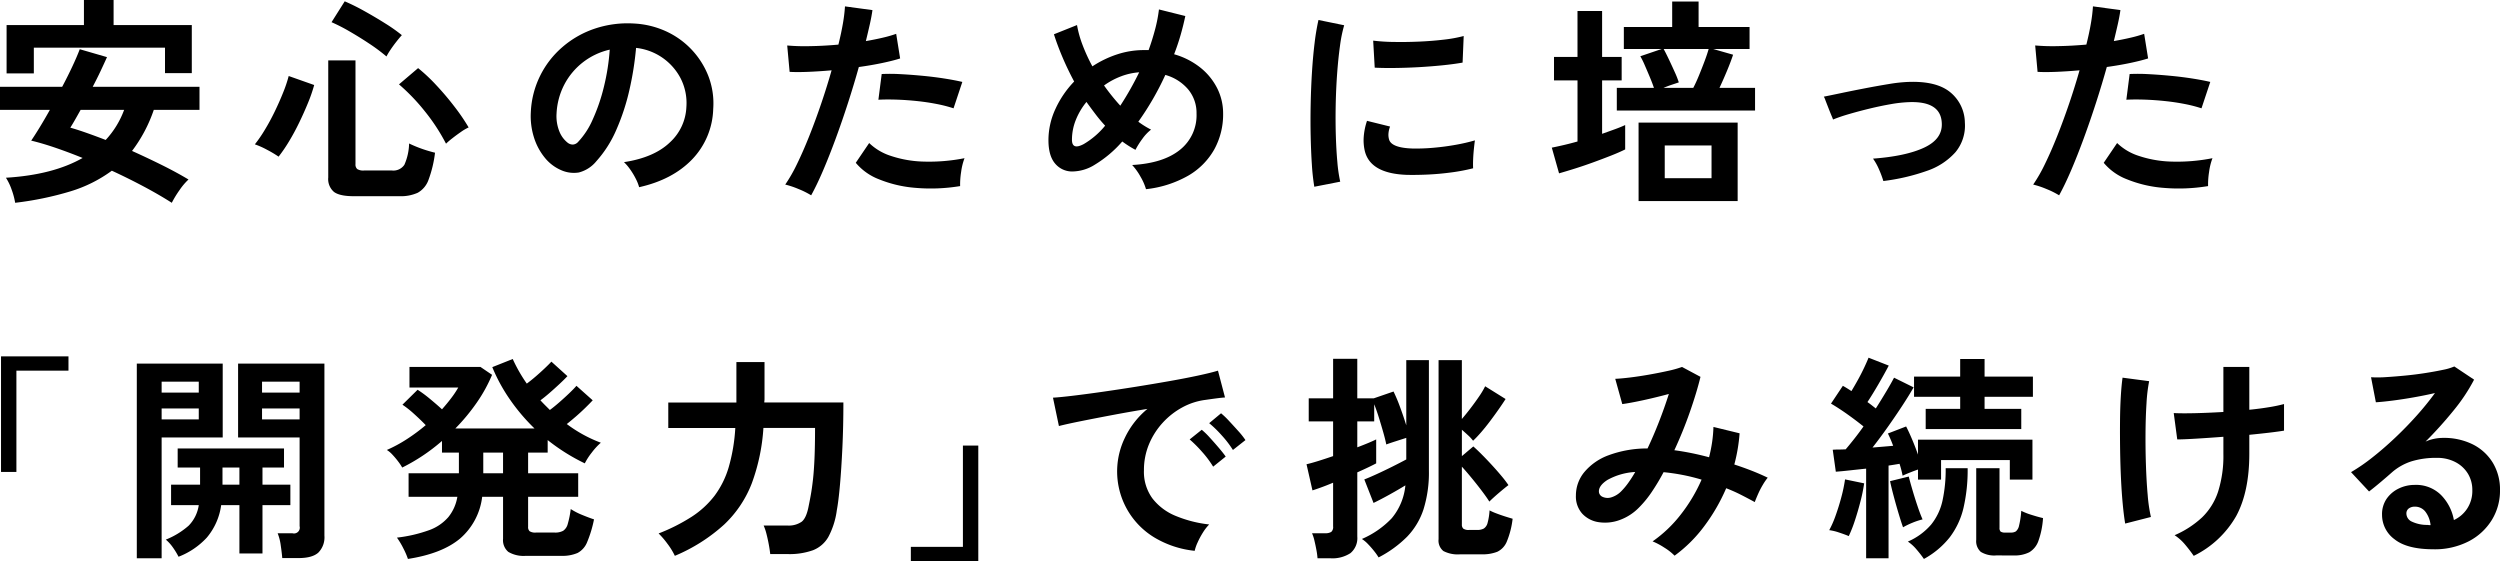
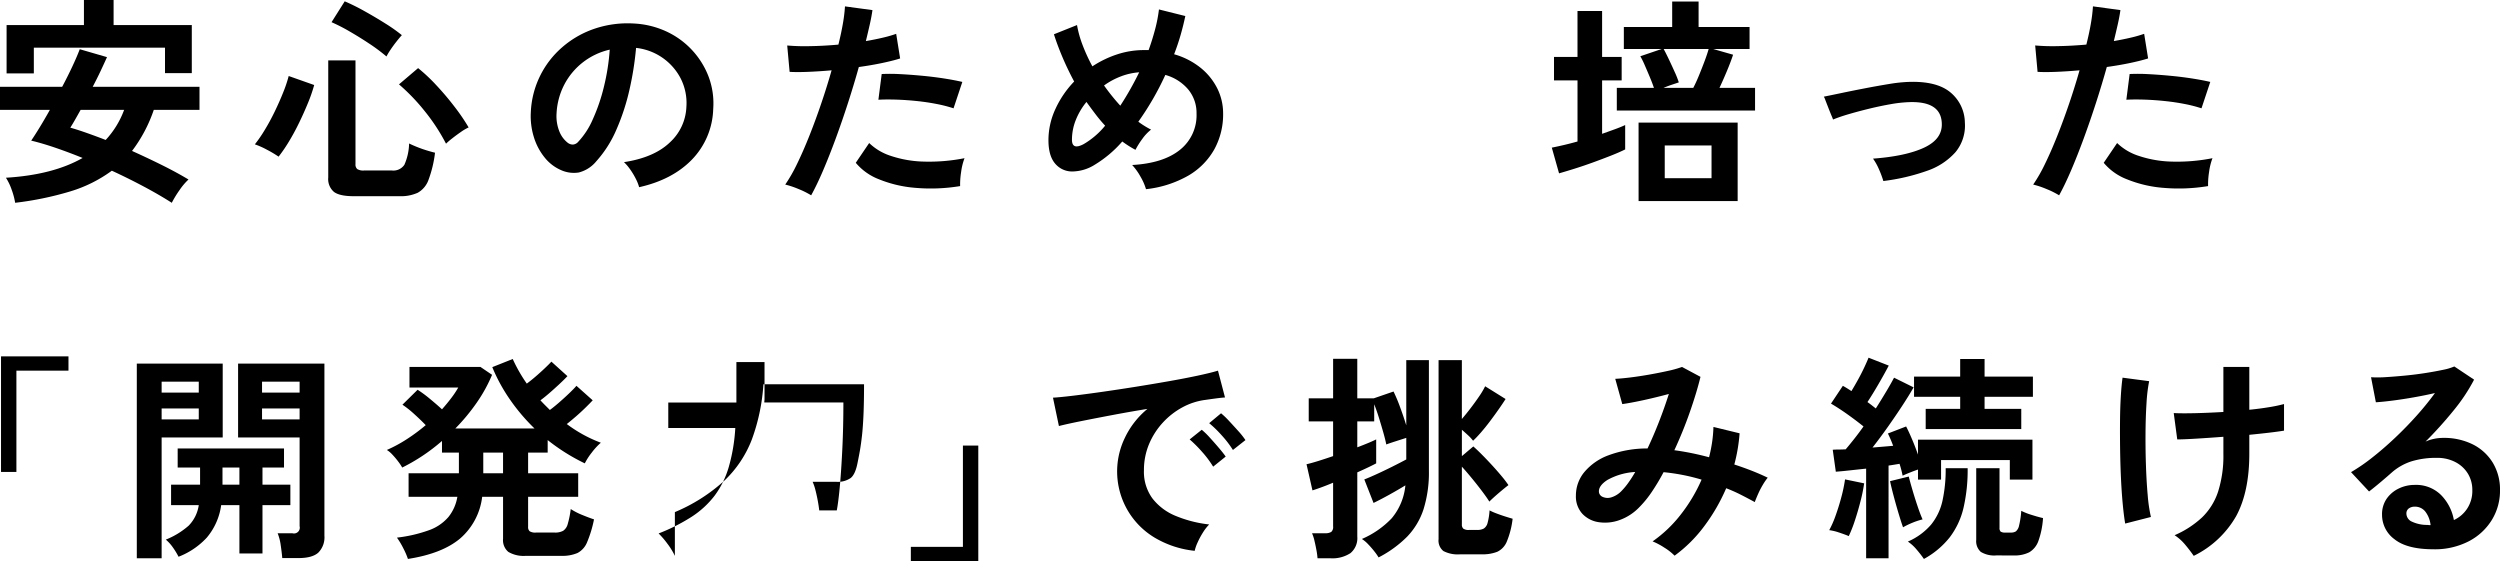
<svg xmlns="http://www.w3.org/2000/svg" id="キャッチ" width="640" height="143.652" viewBox="0 0 640 143.652">
  <defs>
    <clipPath id="clip-path">
      <rect id="長方形_1807" data-name="長方形 1807" width="640" height="143.652" fill="none" />
    </clipPath>
  </defs>
  <g id="グループ_2582" data-name="グループ 2582" transform="translate(0 0)" clip-path="url(#clip-path)">
    <path id="パス_3" data-name="パス 3" d="M3.881,51.915a18.471,18.471,0,0,0-.872-3.29A14.727,14.727,0,0,0,1.519,45.5q12.035-.729,19.63-5.062-3.6-1.462-6.974-2.615T7.987,36q.954-1.4,2.194-3.431t2.587-4.443H0V22.217H15.918q1.462-2.754,2.644-5.287T20.417,12.6l6.974,2.025q-.731,1.633-1.659,3.6t-2,3.993H51.071v5.906h-11.7A37.162,37.162,0,0,1,33.8,38.641q3.881,1.745,7.621,3.6t6.834,3.712a15.972,15.972,0,0,0-2.306,2.728,26.156,26.156,0,0,0-1.969,3.234q-3.262-2.081-7.228-4.19T28.629,43.7a34.9,34.9,0,0,1-10.6,5.287A81.772,81.772,0,0,1,3.881,51.915M1.687,18.786V6.412h19.8V0h7.593V6.412H49.1V18.73H42.241V12.205H8.662v6.581ZM27.054,35.829a22.87,22.87,0,0,0,4.725-7.706H20.642q-.787,1.408-1.462,2.587T18,32.679q1.969.562,4.275,1.378t4.781,1.772" transform="translate(0 0)" />
    <path id="パス_4" data-name="パス 4" d="M61.755,40.054A28.638,28.638,0,0,0,58.83,38.31,21.255,21.255,0,0,0,55.68,36.9a34.154,34.154,0,0,0,2.531-3.684Q59.561,31,60.77,28.5T62.936,23.6a33.454,33.454,0,0,0,1.406-4.19l6.525,2.306a39.091,39.091,0,0,1-1.575,4.556q-1.012,2.475-2.25,5.034t-2.615,4.837a38.037,38.037,0,0,1-2.672,3.909M80.991,50.178q-3.6,0-5.062-1.1A4.312,4.312,0,0,1,74.466,45.4V15.418h6.974V41.966a1.548,1.548,0,0,0,.45,1.266,2.926,2.926,0,0,0,1.744.366h7.143a3.389,3.389,0,0,0,3.178-1.462,14.1,14.1,0,0,0,1.209-5.456q.787.394,1.969.872t2.447.872q1.266.394,2.222.619a30.045,30.045,0,0,1-1.687,7,6.092,6.092,0,0,1-2.756,3.262,10.526,10.526,0,0,1-4.668.872Zm8.381-35.772a45.99,45.99,0,0,0-4.415-3.29q-2.5-1.659-5.034-3.122A45.414,45.414,0,0,0,75.31,5.631L78.684.288a54.263,54.263,0,0,1,5.034,2.5Q86.5,4.338,89.09,5.969A41.238,41.238,0,0,1,93.308,8.95q-.619.675-1.434,1.715t-1.491,2.053a16.511,16.511,0,0,0-1.012,1.687m15.243,22.33a48.8,48.8,0,0,0-5.4-8.268,51,51,0,0,0-6.637-6.918l4.893-4.162a44.291,44.291,0,0,1,4.668,4.387q2.475,2.644,4.668,5.512a51.282,51.282,0,0,1,3.6,5.287,12.016,12.016,0,0,0-1.969,1.153q-1.181.816-2.25,1.659a19.129,19.129,0,0,0-1.575,1.35" transform="translate(9.565 0.049)" />
    <path id="パス_5" data-name="パス 5" d="M143.7,47.045a10.92,10.92,0,0,0-.844-2.137,18.6,18.6,0,0,0-1.434-2.39,12.364,12.364,0,0,0-1.6-1.884q7.7-1.181,11.727-5.034a13,13,0,0,0,4.247-9.084,13.889,13.889,0,0,0-1.519-7.424,14.647,14.647,0,0,0-11.362-7.706,79.214,79.214,0,0,1-1.687,10.687,55.938,55.938,0,0,1-3.347,10.237,29.507,29.507,0,0,1-5.146,8.1,8.523,8.523,0,0,1-4.472,2.869,8.009,8.009,0,0,1-4.584-.619,10.935,10.935,0,0,1-4.162-3.206,15.483,15.483,0,0,1-2.756-5.2,18.134,18.134,0,0,1-.787-6.44,23.281,23.281,0,0,1,8.156-16.7A24.641,24.641,0,0,1,132.4,6.436a26.49,26.49,0,0,1,9.956-1.294,22.4,22.4,0,0,1,8.043,1.912,21.007,21.007,0,0,1,11,11.474,19.473,19.473,0,0,1,1.266,8.493,19.392,19.392,0,0,1-5.4,12.908q-5.008,5.2-13.555,7.115m-18.28-11.362a2.161,2.161,0,0,0,1.294.45,1.945,1.945,0,0,0,1.35-.675,19.873,19.873,0,0,0,3.74-5.737,46.689,46.689,0,0,0,2.869-8.381,55.846,55.846,0,0,0,1.491-9.506,17.464,17.464,0,0,0-11.643,8.971,17.85,17.85,0,0,0-1.969,7.34,10.556,10.556,0,0,0,.7,4.584,6.933,6.933,0,0,0,2.165,2.953" transform="translate(19.918 0.876)" />
    <path id="パス_6" data-name="パス 6" d="M178.189,49.763a21.083,21.083,0,0,0-3.206-1.6,22.347,22.347,0,0,0-3.431-1.153,39.393,39.393,0,0,0,3.037-5.315q1.573-3.234,3.15-7.2t3.037-8.268q1.462-4.3,2.644-8.465-3.206.281-6.046.394t-4.7,0l-.619-6.749a53.112,53.112,0,0,0,5.821.169q3.514-.056,7.284-.394.729-2.923,1.153-5.4a40.694,40.694,0,0,0,.534-4.387l7.031.956q-.225,1.631-.675,3.628t-1.012,4.3q2.306-.394,4.331-.872a32.039,32.039,0,0,0,3.431-.984l1.012,6.3q-1.744.562-4.528,1.153t-6.046,1.041q-1.239,4.443-2.756,9.14t-3.15,9.14q-1.633,4.443-3.234,8.184t-3.065,6.384M216.324,47.4a45.891,45.891,0,0,1-11.446.45,31.34,31.34,0,0,1-9.337-2.194,14.514,14.514,0,0,1-5.934-4.218l3.431-5.062a14.2,14.2,0,0,0,5.54,3.29,28.649,28.649,0,0,0,8.381,1.462,46.648,46.648,0,0,0,10.49-.872,15.763,15.763,0,0,0-.872,3.543,20.253,20.253,0,0,0-.253,3.6M214.636,27.49a35.2,35.2,0,0,0-4.275-1.1q-2.419-.478-5.09-.759t-5.231-.366q-2.561-.084-4.64.028l.844-6.581a45.473,45.473,0,0,1,4.753.028q2.728.141,5.681.422t5.625.7q2.67.422,4.584.872Z" transform="translate(29.47 0.239)" />
    <path id="パス_7" data-name="パス 7" d="M254.028,48.073a13.956,13.956,0,0,0-1.378-3.15,15.144,15.144,0,0,0-2.165-3.037q7.987-.45,12.233-3.881a11.3,11.3,0,0,0,4.247-9.281,9.406,9.406,0,0,0-2.137-6.187,11.8,11.8,0,0,0-5.85-3.712,72.554,72.554,0,0,1-6.917,11.98,22.748,22.748,0,0,0,3.261,2.025,11.146,11.146,0,0,0-2.25,2.39,20.03,20.03,0,0,0-1.742,2.784c-.564-.3-1.125-.628-1.689-.984s-1.125-.741-1.686-1.153a29.584,29.584,0,0,1-6.976,5.906,11.006,11.006,0,0,1-5.878,1.772,5.666,5.666,0,0,1-4.387-2.081q-1.659-2-1.659-5.934a18.961,18.961,0,0,1,1.8-8.015,25.224,25.224,0,0,1,4.781-7q-1.687-3.15-3.008-6.271T230.461,8.42l5.906-2.362a27.289,27.289,0,0,0,1.406,5.062,44.553,44.553,0,0,0,2.531,5.512,26.281,26.281,0,0,1,6.328-3.065,21.8,21.8,0,0,1,6.834-1.1H254.7q.956-2.644,1.659-5.315a36.719,36.719,0,0,0,.984-5.09l6.75,1.687q-.506,2.419-1.209,4.865t-1.659,4.921A19.128,19.128,0,0,1,268.005,17a15.96,15.96,0,0,1,4.275,5.287,14.314,14.314,0,0,1,1.491,6.44,18.613,18.613,0,0,1-2.25,9.14,17.94,17.94,0,0,1-6.637,6.721,27.826,27.826,0,0,1-10.855,3.487m-15.974-11.53a20.369,20.369,0,0,0,5.512-4.725q-1.3-1.406-2.475-2.953t-2.306-3.122a17.5,17.5,0,0,0-2.728,4.612,13.585,13.585,0,0,0-.984,5.062q0,2.7,2.981,1.125m9.393-9.843a78.634,78.634,0,0,0,4.837-8.549,16.446,16.446,0,0,0-4.667,1.041,18.614,18.614,0,0,0-4.332,2.334,54.63,54.63,0,0,0,4.162,5.175" transform="translate(39.348 0.355)" />
-     <path id="パス_8" data-name="パス 8" d="M287.278,47.058a56.353,56.353,0,0,1-.62-5.653q-.223-3.345-.308-7.312t0-8.184q.084-4.218.336-8.24t.675-7.453a57.4,57.4,0,0,1,.984-5.85l6.581,1.35a35.092,35.092,0,0,0-1.069,5.259q-.45,3.234-.731,7.087t-.366,7.9q-.083,4.05.028,7.874t.395,6.918a37.257,37.257,0,0,0,.73,5.006Zm23.9-3.037q-9.73-.279-11.024-6.356a12.169,12.169,0,0,1-.224-3.375,16.62,16.62,0,0,1,.842-4.106l5.906,1.462a6.225,6.225,0,0,0-.422,1.912,4.3,4.3,0,0,0,.2,1.519q.731,2.025,5.962,2.194a49.855,49.855,0,0,0,5.429-.2q2.895-.253,5.68-.759a46.162,46.162,0,0,0,4.866-1.125q-.114.789-.254,2.137t-.2,2.728q-.056,1.38,0,2.278a47.861,47.861,0,0,1-5.652,1.069q-3.011.4-5.906.534t-5.2.084m-8.437-27.448-.394-6.918a47.1,47.1,0,0,0,5.231.337q3.093.058,6.44-.084t6.413-.506a34.937,34.937,0,0,0,5.089-.928l-.281,6.806q-2.25.4-5.231.7t-6.159.478q-3.178.169-6.075.2t-5.034-.084" transform="translate(49.183 0.75)" />
    <path id="パス_9" data-name="パス 9" d="M340.879,44.32l-1.856-6.581q1.406-.281,3.095-.675t3.486-.9V20.528h-6.018V14.51H345.6V2.755h6.3V14.51h5.007v6.018H351.9V34.2q1.744-.619,3.292-1.181t2.614-1.069v6.243q-1.462.731-3.6,1.575t-4.528,1.715q-2.392.874-4.7,1.6t-4.107,1.237m14.793-16.086V22.441h9.506q-.392-1.181-1.039-2.728t-1.295-3.037a20.854,20.854,0,0,0-1.152-2.334l5.455-1.856h-9.674V6.861h12.375V.336H376.6V6.861h13.049v5.625h-9.337l5.12,1.462q-.564,1.745-1.575,4.162t-1.914,4.331h9.112v5.793Zm5.57,3.094h25.366v20.08H361.241Zm6.356-8.887h7.648q.731-1.4,1.492-3.262t1.433-3.656q.675-1.8,1.012-3.037H367.653q.561,1.012,1.349,2.672t1.52,3.29a22.027,22.027,0,0,1,1.011,2.587l-1.772.591q-1.1.367-2.164.816m.337,23.117h11.98V37.177h-11.98Z" transform="translate(58.239 0.058)" />
    <path id="パス_10" data-name="パス 10" d="M413.691,43.274a24.968,24.968,0,0,0-1.125-3.009,14.547,14.547,0,0,0-1.519-2.728q8.381-.619,13.077-2.812t4.529-6.187q-.171-5.793-8.493-5.456a32.976,32.976,0,0,0-4.529.506q-2.615.452-5.4,1.125t-5.287,1.406a41.55,41.55,0,0,0-4.134,1.406,9.949,9.949,0,0,0-.366-.928q-.367-.872-.816-2.025c-.3-.768-.561-1.442-.787-2.025a3.526,3.526,0,0,0-.394-.872q1.687-.337,4.5-.928t6.018-1.209q3.206-.617,6.16-1.1a38.925,38.925,0,0,1,4.864-.534q7.256-.281,10.8,2.615a10.192,10.192,0,0,1,3.77,7.79,10.664,10.664,0,0,1-2.42,7.593,17.147,17.147,0,0,1-7.34,4.781,52.441,52.441,0,0,1-11.109,2.587" transform="translate(68.448 3.072)" />
    <path id="パス_11" data-name="パス 11" d="M450.828,49.763a21.029,21.029,0,0,0-3.206-1.6,22.348,22.348,0,0,0-3.431-1.153,39.392,39.392,0,0,0,3.037-5.315q1.577-3.234,3.15-7.2t3.037-8.268q1.462-4.3,2.644-8.465-3.206.281-6.046.394t-4.7,0L444.7,11.4a53.081,53.081,0,0,0,5.82.169q3.515-.056,7.284-.394.731-2.923,1.154-5.4a40.665,40.665,0,0,0,.533-4.387l7.031.956q-.225,1.631-.675,3.628t-1.012,4.3q2.306-.394,4.331-.872a31.962,31.962,0,0,0,3.431-.984l1.014,6.3q-1.745.562-4.529,1.153t-6.045,1.041q-1.241,4.443-2.757,9.14t-3.15,9.14q-1.631,4.443-3.234,8.184t-3.065,6.384M488.963,47.4a45.882,45.882,0,0,1-11.445.45,31.348,31.348,0,0,1-9.338-2.194,14.509,14.509,0,0,1-5.933-4.218l3.43-5.062a14.211,14.211,0,0,0,5.54,3.29A28.65,28.65,0,0,0,479.6,41.13a46.623,46.623,0,0,0,10.489-.872,15.762,15.762,0,0,0-.872,3.543,20.256,20.256,0,0,0-.253,3.6M487.276,27.49a35.289,35.289,0,0,0-4.273-1.1q-2.422-.478-5.093-.759t-5.231-.366q-2.559-.084-4.64.028l.844-6.581a45.473,45.473,0,0,1,4.753.028q2.728.141,5.681.422t5.625.7q2.67.422,4.584.872Z" transform="translate(76.306 0.239)" />
    <path id="パス_12" data-name="パス 12" d="M.224,107.441V77.856H17.491v3.656H4.161v25.929Z" transform="translate(0.038 13.375)" />
    <path id="パス_13" data-name="パス 13" d="M29.888,129.274V79.44H51.88v18.9H36.244v30.935Zm6.356-42.409h9.506V84.052H36.244Zm0,6.862h9.506V90.914H36.244Zm4.331,35.154a18.439,18.439,0,0,0-1.434-2.362,10.27,10.27,0,0,0-1.828-2.025,20.057,20.057,0,0,0,5.85-3.572,9.4,9.4,0,0,0,2.587-5.259H38.662v-5.231h7.424v-4.387H40.35v-4.893H67.573v4.893H62.061v4.387H69.2v5.231H62.061v12.374H56.155V115.662H51.486a16.267,16.267,0,0,1-3.684,8.324,19.256,19.256,0,0,1-7.228,4.893m11.249-18.449h4.331v-4.387H51.824Zm15.3,18.786q-.112-1.406-.394-3.29a12.73,12.73,0,0,0-.787-3.065H69.71a1.483,1.483,0,0,0,1.856-1.8V98.339H55.817V79.44h22.1v44.04a5.577,5.577,0,0,1-1.547,4.331q-1.549,1.406-5.034,1.406ZM61.948,86.864h9.618V84.052H61.948Zm0,6.862h9.618V90.914H61.948Z" transform="translate(5.134 13.647)" />
    <path id="パス_14" data-name="パス 14" d="M89.912,129.616a18.951,18.951,0,0,0-1.181-2.728A19.714,19.714,0,0,0,87.1,124.16a36.423,36.423,0,0,0,8.24-1.912,11.737,11.737,0,0,0,4.922-3.347,11.133,11.133,0,0,0,2.306-5.2H90.08V107.68h12.88v-5.287H98.63V99.412a47.766,47.766,0,0,1-10.18,6.806,13.288,13.288,0,0,0-1.012-1.519,21.377,21.377,0,0,0-1.462-1.744,6.777,6.777,0,0,0-1.462-1.237,35.526,35.526,0,0,0,5.146-2.784,46.161,46.161,0,0,0,4.809-3.572q-1.3-1.35-2.981-2.869a25.233,25.233,0,0,0-2.981-2.362l3.881-3.825a30.283,30.283,0,0,1,3.094,2.278q1.744,1.434,3.15,2.728,1.294-1.462,2.362-2.869a24.086,24.086,0,0,0,1.8-2.7H90.305V80.457h18.167l2.981,2.025a38.349,38.349,0,0,1-3.937,7.143,50.228,50.228,0,0,1-5.456,6.581h20.248a49.568,49.568,0,0,1-6.215-7.312,43.478,43.478,0,0,1-4.584-8.381l5.231-2.081a39.307,39.307,0,0,0,3.6,6.3q1.067-.786,2.278-1.828t2.306-2.081q1.1-1.041,1.715-1.715l4.106,3.712q-.844.9-2.081,2.053t-2.5,2.25q-1.266,1.1-2.334,1.884.561.62,1.181,1.237t1.237,1.237q1.067-.787,2.39-1.94t2.531-2.306q1.209-1.151,1.884-1.94l4.162,3.712q-.787.844-1.94,1.969t-2.39,2.194q-1.237,1.069-2.306,1.912a34.924,34.924,0,0,0,8.718,4.781,16.341,16.341,0,0,0-2.306,2.5,16.118,16.118,0,0,0-1.8,2.784,50.207,50.207,0,0,1-9.506-5.962v3.206h-5.006v5.287H133.5V113.7H120.678V121.4a1.411,1.411,0,0,0,.394,1.125,2.693,2.693,0,0,0,1.631.337h4.781a4.275,4.275,0,0,0,2.165-.45,3.017,3.017,0,0,0,1.181-1.772,23.75,23.75,0,0,0,.759-3.8,17.081,17.081,0,0,0,2.953,1.519q1.772.731,3.009,1.125a30.453,30.453,0,0,1-1.772,5.85,5.355,5.355,0,0,1-2.447,2.756,9.747,9.747,0,0,1-4.162.731h-9.056a7.661,7.661,0,0,1-4.5-1.012,3.88,3.88,0,0,1-1.35-3.318V113.7h-5.343a16.736,16.736,0,0,1-5.681,10.715q-4.612,3.851-13.33,5.2M109.2,107.68h5.062v-5.287H109.2Z" transform="translate(14.518 13.473)" />
-     <path id="パス_15" data-name="パス 15" d="M148.049,128.713a17.709,17.709,0,0,0-1.94-3.15,20.643,20.643,0,0,0-2.222-2.587,47.316,47.316,0,0,0,8.465-4.275,23.377,23.377,0,0,0,5.85-5.371,23.015,23.015,0,0,0,3.628-7.312,45.245,45.245,0,0,0,1.687-10.04H146.362V89.453H163.8V79.1H171v9.449a3.623,3.623,0,0,1-.028.45,3.425,3.425,0,0,0-.028.45H191.19q0,6.075-.253,11.474t-.619,9.562q-.366,4.162-.816,6.581a20.012,20.012,0,0,1-2.165,6.806,7.812,7.812,0,0,1-3.937,3.4,17.846,17.846,0,0,1-6.44.984h-4.5q-.112-1.069-.366-2.447t-.591-2.7a12.612,12.612,0,0,0-.731-2.165h6.075a5.764,5.764,0,0,0,3.684-.984q1.209-.983,1.772-4.022.281-1.35.562-2.925t.534-3.8q.253-2.222.394-5.456t.141-7.79H170.716a50.058,50.058,0,0,1-2.953,14.118,28.689,28.689,0,0,1-7.087,10.6,43.946,43.946,0,0,1-12.627,8.015" transform="translate(24.718 13.589)" />
+     <path id="パス_15" data-name="パス 15" d="M148.049,128.713a17.709,17.709,0,0,0-1.94-3.15,20.643,20.643,0,0,0-2.222-2.587,47.316,47.316,0,0,0,8.465-4.275,23.377,23.377,0,0,0,5.85-5.371,23.015,23.015,0,0,0,3.628-7.312,45.245,45.245,0,0,0,1.687-10.04H146.362V89.453H163.8V79.1H171v9.449a3.623,3.623,0,0,1-.028.45,3.425,3.425,0,0,0-.028.45H191.19q0,6.075-.253,11.474t-.619,9.562q-.366,4.162-.816,6.581h-4.5q-.112-1.069-.366-2.447t-.591-2.7a12.612,12.612,0,0,0-.731-2.165h6.075a5.764,5.764,0,0,0,3.684-.984q1.209-.983,1.772-4.022.281-1.35.562-2.925t.534-3.8q.253-2.222.394-5.456t.141-7.79H170.716a50.058,50.058,0,0,1-2.953,14.118,28.689,28.689,0,0,1-7.087,10.6,43.946,43.946,0,0,1-12.627,8.015" transform="translate(24.718 13.589)" />
    <path id="パス_16" data-name="パス 16" d="M198.992,126.929v-3.656h13.33V97.344h3.937v29.585Z" transform="translate(34.184 16.722)" />
    <path id="パス_17" data-name="パス 17" d="M266.325,127.1a25.045,25.045,0,0,1-10.349-3.431,19.744,19.744,0,0,1-7.565-25.423,21.473,21.473,0,0,1,5.821-7.481q-4.5.731-8.97,1.575t-8.1,1.575q-3.63.731-5.6,1.237l-1.519-7.256q1.856-.112,5.146-.506t7.424-.984q4.136-.591,8.551-1.294t8.549-1.434q4.132-.729,7.424-1.434t5.145-1.266l1.8,6.862q-.9.058-2.164.225t-2.84.394a16.792,16.792,0,0,0-5.906,1.912,19.2,19.2,0,0,0-5.035,3.937,18.815,18.815,0,0,0-3.515,5.512,17.177,17.177,0,0,0-1.292,6.693,11.5,11.5,0,0,0,2.194,7.2,14.39,14.39,0,0,0,5.99,4.472,31.305,31.305,0,0,0,8.52,2.165,11.748,11.748,0,0,0-1.63,2.109,20.592,20.592,0,0,0-1.351,2.531,10.538,10.538,0,0,0-.731,2.109m4.726-21.542a25.31,25.31,0,0,0-2.813-3.768,32.4,32.4,0,0,0-3.2-3.206l3.094-2.475a19.011,19.011,0,0,1,2.024,1.969q1.183,1.294,2.334,2.644t1.772,2.25Zm5.062-4.275a25.907,25.907,0,0,0-2.842-3.712,29.091,29.091,0,0,0-3.234-3.15l3.037-2.531a20.491,20.491,0,0,1,2.053,1.969q1.211,1.3,2.39,2.615a19.425,19.425,0,0,1,1.8,2.278Z" transform="translate(39.519 13.911)" />
    <path id="パス_18" data-name="パス 18" d="M288.252,129.455a18.074,18.074,0,0,0-.282-2.109q-.225-1.211-.505-2.39a10.339,10.339,0,0,0-.62-1.912h3.319a2.878,2.878,0,0,0,1.6-.337,1.645,1.645,0,0,0,.478-1.406V110.107q-1.744.731-3.151,1.237t-2.136.731l-1.519-6.693q1.236-.281,3.037-.844t3.768-1.237V94.414H286V88.508h6.243V78.384h6.187V88.508h4.218l5.062-1.744a40.641,40.641,0,0,1,1.687,4.022q.9,2.447,1.575,4.64v-16.7h5.793v28.235a31.5,31.5,0,0,1-1.378,9.955,18.289,18.289,0,0,1-4.218,7.031,29.1,29.1,0,0,1-7.285,5.287,14.358,14.358,0,0,0-1.125-1.6,23.5,23.5,0,0,0-1.574-1.8,8.434,8.434,0,0,0-1.575-1.322,23.09,23.09,0,0,0,7.649-5.315,15.372,15.372,0,0,0,3.487-8.409q-1.744,1.069-3.965,2.306t-4.19,2.194l-2.362-6.018q1.181-.45,3.15-1.35t4.05-1.94q2.079-1.041,3.543-1.828V98.632q-1.239.394-2.812.9t-2.306.787q-.227-1.181-.759-3.065T303.945,93.4q-.619-1.969-1.182-3.375v4.387h-4.33v6.637q3.262-1.237,4.837-2.025v6.131q-.733.394-2.025,1.012t-2.812,1.294v16.424a4.993,4.993,0,0,1-1.744,4.247,8.388,8.388,0,0,1-5.118,1.322Zm36.5-1.012a7.951,7.951,0,0,1-4.275-.844,3.412,3.412,0,0,1-1.237-3.037V78.721h5.962V93.8q1.067-1.236,2.25-2.784t2.194-3.037a19.932,19.932,0,0,0,1.519-2.559l5.231,3.262q-.675,1.069-1.716,2.559T332.461,94.3q-1.183,1.575-2.334,2.9t-2.053,2.165a10.134,10.134,0,0,0-1.266-1.378q-.817-.759-1.6-1.434V103.3l2.925-2.475q.842.731,2.081,1.969t2.587,2.7q1.35,1.464,2.5,2.84a28.913,28.913,0,0,1,1.828,2.39q-.9.675-2.419,1.969t-2.475,2.25q-.62-1.012-1.828-2.615t-2.615-3.318q-1.406-1.715-2.587-3.009v14.793a1.391,1.391,0,0,0,.364,1.069,2.309,2.309,0,0,0,1.492.337h2.024a3.453,3.453,0,0,0,1.745-.366,2.43,2.43,0,0,0,.956-1.434,15.529,15.529,0,0,0,.506-3.206,14.712,14.712,0,0,0,1.715.759q1.1.422,2.249.787c.77.244,1.416.441,1.942.591a21.726,21.726,0,0,1-1.491,5.85,4.947,4.947,0,0,1-2.448,2.615,10.345,10.345,0,0,1-3.992.647Z" transform="translate(49.034 13.465)" />
    <path id="パス_19" data-name="パス 19" d="M369.542,128.475a13.9,13.9,0,0,0-2.615-2.053,17.923,17.923,0,0,0-3.009-1.6,32.973,32.973,0,0,0,7.228-6.89,40.968,40.968,0,0,0,5.315-8.915,49.12,49.12,0,0,0-4.893-1.209q-2.477-.476-4.837-.7a54.37,54.37,0,0,1-3.009,5.034,26.61,26.61,0,0,1-3.122,3.853,13.187,13.187,0,0,1-5.146,3.375,10.847,10.847,0,0,1-5.343.534,7.144,7.144,0,0,1-4.19-2.165,6.557,6.557,0,0,1-1.631-4.668,9.376,9.376,0,0,1,2.137-5.962,14.636,14.636,0,0,1,6.215-4.331,28.426,28.426,0,0,1,9.984-1.744q1.519-3.206,2.925-6.806t2.531-7.143q-2.081.562-4.359,1.1t-4.275.928q-2,.394-3.29.562l-1.8-6.468q1.462-.056,3.768-.337t4.865-.731q2.559-.45,4.837-.956a28.067,28.067,0,0,0,3.628-1.012l4.725,2.531q-.956,3.937-2.7,8.943t-3.993,9.843q2.137.281,4.359.731t4.528,1.069a37.009,37.009,0,0,0,.787-3.909,33.779,33.779,0,0,0,.337-3.853l6.693,1.631a43.383,43.383,0,0,1-1.35,7.987q2.25.731,4.415,1.575t4.134,1.8a14.582,14.582,0,0,0-1.237,1.8,21.138,21.138,0,0,0-1.209,2.334q-.534,1.209-.872,2.109-1.744-.956-3.572-1.884a39.246,39.246,0,0,0-3.74-1.659,47.188,47.188,0,0,1-5.568,9.646,35.529,35.529,0,0,1-7.649,7.621m-19.349-16.2a1.56,1.56,0,0,0,.956,1.153,3.124,3.124,0,0,0,2.109.141,6.061,6.061,0,0,0,2.728-1.687,17.143,17.143,0,0,0,1.687-2.025,30.862,30.862,0,0,0,1.8-2.812,16.458,16.458,0,0,0-7.143,2.053q-2.364,1.547-2.137,3.178" transform="translate(59.144 13.77)" />
    <path id="パス_20" data-name="パス 20" d="M404.638,123.816q-1.069-.448-2.531-.928a12.783,12.783,0,0,0-2.475-.591,25.882,25.882,0,0,0,1.659-3.8q.814-2.278,1.462-4.725a38.474,38.474,0,0,0,.928-4.472l4.893,1.012a41.939,41.939,0,0,1-.929,4.556q-.647,2.531-1.433,4.922a33.607,33.607,0,0,1-1.575,4.022m4.443,5.681V106.548q-2.194.225-4.22.45t-3.542.337l-.787-5.625c.486-.036,1.012-.056,1.575-.056s1.143-.019,1.744-.056q.956-1.125,2.137-2.615t2.419-3.234q-1.8-1.462-4.05-3.065T400.082,89.9l3.037-4.556q1.012.562,2.194,1.35.786-1.294,1.659-2.869t1.6-3.122q.729-1.547,1.125-2.559l5.175,2.025q-1.183,2.252-2.672,4.809t-2.784,4.528q.561.394,1.1.816c.355.281.7.554,1.041.816q1.461-2.306,2.7-4.387t1.969-3.487l5.006,2.475q-1.181,2.081-2.953,4.781T414.537,96q-1.97,2.784-3.825,5.146,1.4-.112,2.728-.225T416,100.7q-.338-.9-.675-1.687t-.675-1.462l4.668-1.8q.729,1.408,1.547,3.347t1.49,3.853V99.124h29.3V109.36h-5.793v-5.006h-17.6v5.006h-5.906v-2.587q-.958.337-2.025.759t-1.912.816a26.657,26.657,0,0,0-.787-3.037c-.45.076-.9.15-1.35.225s-.937.15-1.464.225V129.5Zm9.448-7.931q-.448-1.236-1.1-3.4t-1.266-4.472q-.62-2.306-.957-3.937l4.782-1.181q.338,1.35.956,3.459t1.322,4.19q.7,2.081,1.266,3.318a17.94,17.94,0,0,0-2.559.844,19.849,19.849,0,0,0-2.448,1.181m5.345,8.1a29.066,29.066,0,0,0-1.856-2.39,10.67,10.67,0,0,0-2.25-2.053,16.427,16.427,0,0,0,5.962-4.359,14.762,14.762,0,0,0,2.9-6.1,37.452,37.452,0,0,0,.816-8.324h5.625A42.911,42.911,0,0,1,434,116.616a20,20,0,0,1-3.515,7.509,21.716,21.716,0,0,1-6.609,5.54m.45-33.241V91.249h8.831V88.156H421.343V82.981h11.812v-4.5H439.4v4.5h12.374v5.175H439.4v3.094h9.393v5.175Zm18.055,32.341a6.621,6.621,0,0,1-3.937-.9,3.655,3.655,0,0,1-1.181-3.094V106.436h5.962v15.243a1.312,1.312,0,0,0,.281.984,2.141,2.141,0,0,0,1.292.253h1.351a2.3,2.3,0,0,0,1.266-.309,2.628,2.628,0,0,0,.816-1.491,22.054,22.054,0,0,0,.562-3.768,16.483,16.483,0,0,0,2.644,1.041q1.687.536,2.925.816a21.189,21.189,0,0,1-1.181,5.85,5.469,5.469,0,0,1-2.334,2.9,8.265,8.265,0,0,1-3.965.816Z" transform="translate(68.651 13.424)" />
    <path id="パス_21" data-name="パス 21" d="M464.482,120.263q-.336-1.969-.617-4.922t-.451-6.5q-.167-3.543-.224-7.312t-.028-7.312q.026-3.544.2-6.468t.45-4.837l6.807.9a41.041,41.041,0,0,0-.675,5.653q-.225,3.515-.253,7.678t.112,8.3q.139,4.134.449,7.593a39.115,39.115,0,0,0,.817,5.54Zm17.55,8.268q-1.012-1.464-2.222-2.9a12.335,12.335,0,0,0-2.673-2.39,24.493,24.493,0,0,0,7.031-4.556,16.213,16.213,0,0,0,4.106-6.609,30.316,30.316,0,0,0,1.35-9.7V98.046q-3.712.283-6.945.478t-4.866.2l-.9-6.749q2.023.112,5.484.028t7.226-.309V80.16h6.638V91.128q2.81-.281,5.145-.675a37.8,37.8,0,0,0,3.742-.787v6.806q-1.3.225-3.657.506t-5.23.562v4.837q0,9.73-3.348,15.946a25.313,25.313,0,0,1-10.882,10.209" transform="translate(79.563 13.77)" />
    <path id="パス_22" data-name="パス 22" d="M534.723,126.86q-6.749,0-9.955-2.559a7.753,7.753,0,0,1-3.2-6.271,6.99,6.99,0,0,1,1.18-4.106,7.931,7.931,0,0,1,3.094-2.615,9.28,9.28,0,0,1,4.106-.928,9.04,9.04,0,0,1,6.721,2.587,12.121,12.121,0,0,1,3.29,6.412,8.12,8.12,0,0,0,3.4-2.925,8.283,8.283,0,0,0,1.322-4.725,7.976,7.976,0,0,0-1.125-4.218,8.066,8.066,0,0,0-3.178-2.953,9.937,9.937,0,0,0-4.752-1.1,21.409,21.409,0,0,0-6.554.9,14.207,14.207,0,0,0-5.034,2.869q-1.012.9-2.671,2.306t-3.122,2.531l-4.613-4.95a46.577,46.577,0,0,0,5.4-3.712q2.868-2.248,5.793-5.006t5.568-5.709a73.517,73.517,0,0,0,4.725-5.821q-2.419.562-5.259,1.069t-5.456.844q-2.615.337-4.415.45l-1.237-6.412a28.66,28.66,0,0,0,3.8-.028q2.278-.139,4.922-.394t5.146-.647q2.5-.392,4.5-.816a14.365,14.365,0,0,0,2.954-.872l5.061,3.375a45.468,45.468,0,0,1-5.258,7.9A102.382,102.382,0,0,1,532.7,99.3a9.836,9.836,0,0,1,2.137-.7,11,11,0,0,1,2.306-.253,16.564,16.564,0,0,1,7.706,1.687,12.594,12.594,0,0,1,5.09,4.7,13.231,13.231,0,0,1,1.828,7,14.313,14.313,0,0,1-2.109,7.649,15.062,15.062,0,0,1-5.934,5.456,18.97,18.97,0,0,1-9,2.025m-.731-6.187a6.78,6.78,0,0,0-1.322-3.431,3.334,3.334,0,0,0-2.728-1.294,2.513,2.513,0,0,0-1.519.45,1.562,1.562,0,0,0-.619,1.35,2.293,2.293,0,0,0,1.266,1.969,9.107,9.107,0,0,0,4.247.9,1.066,1.066,0,0,0,.337.056Z" transform="translate(88.234 13.754)" />
  </g>
</svg>